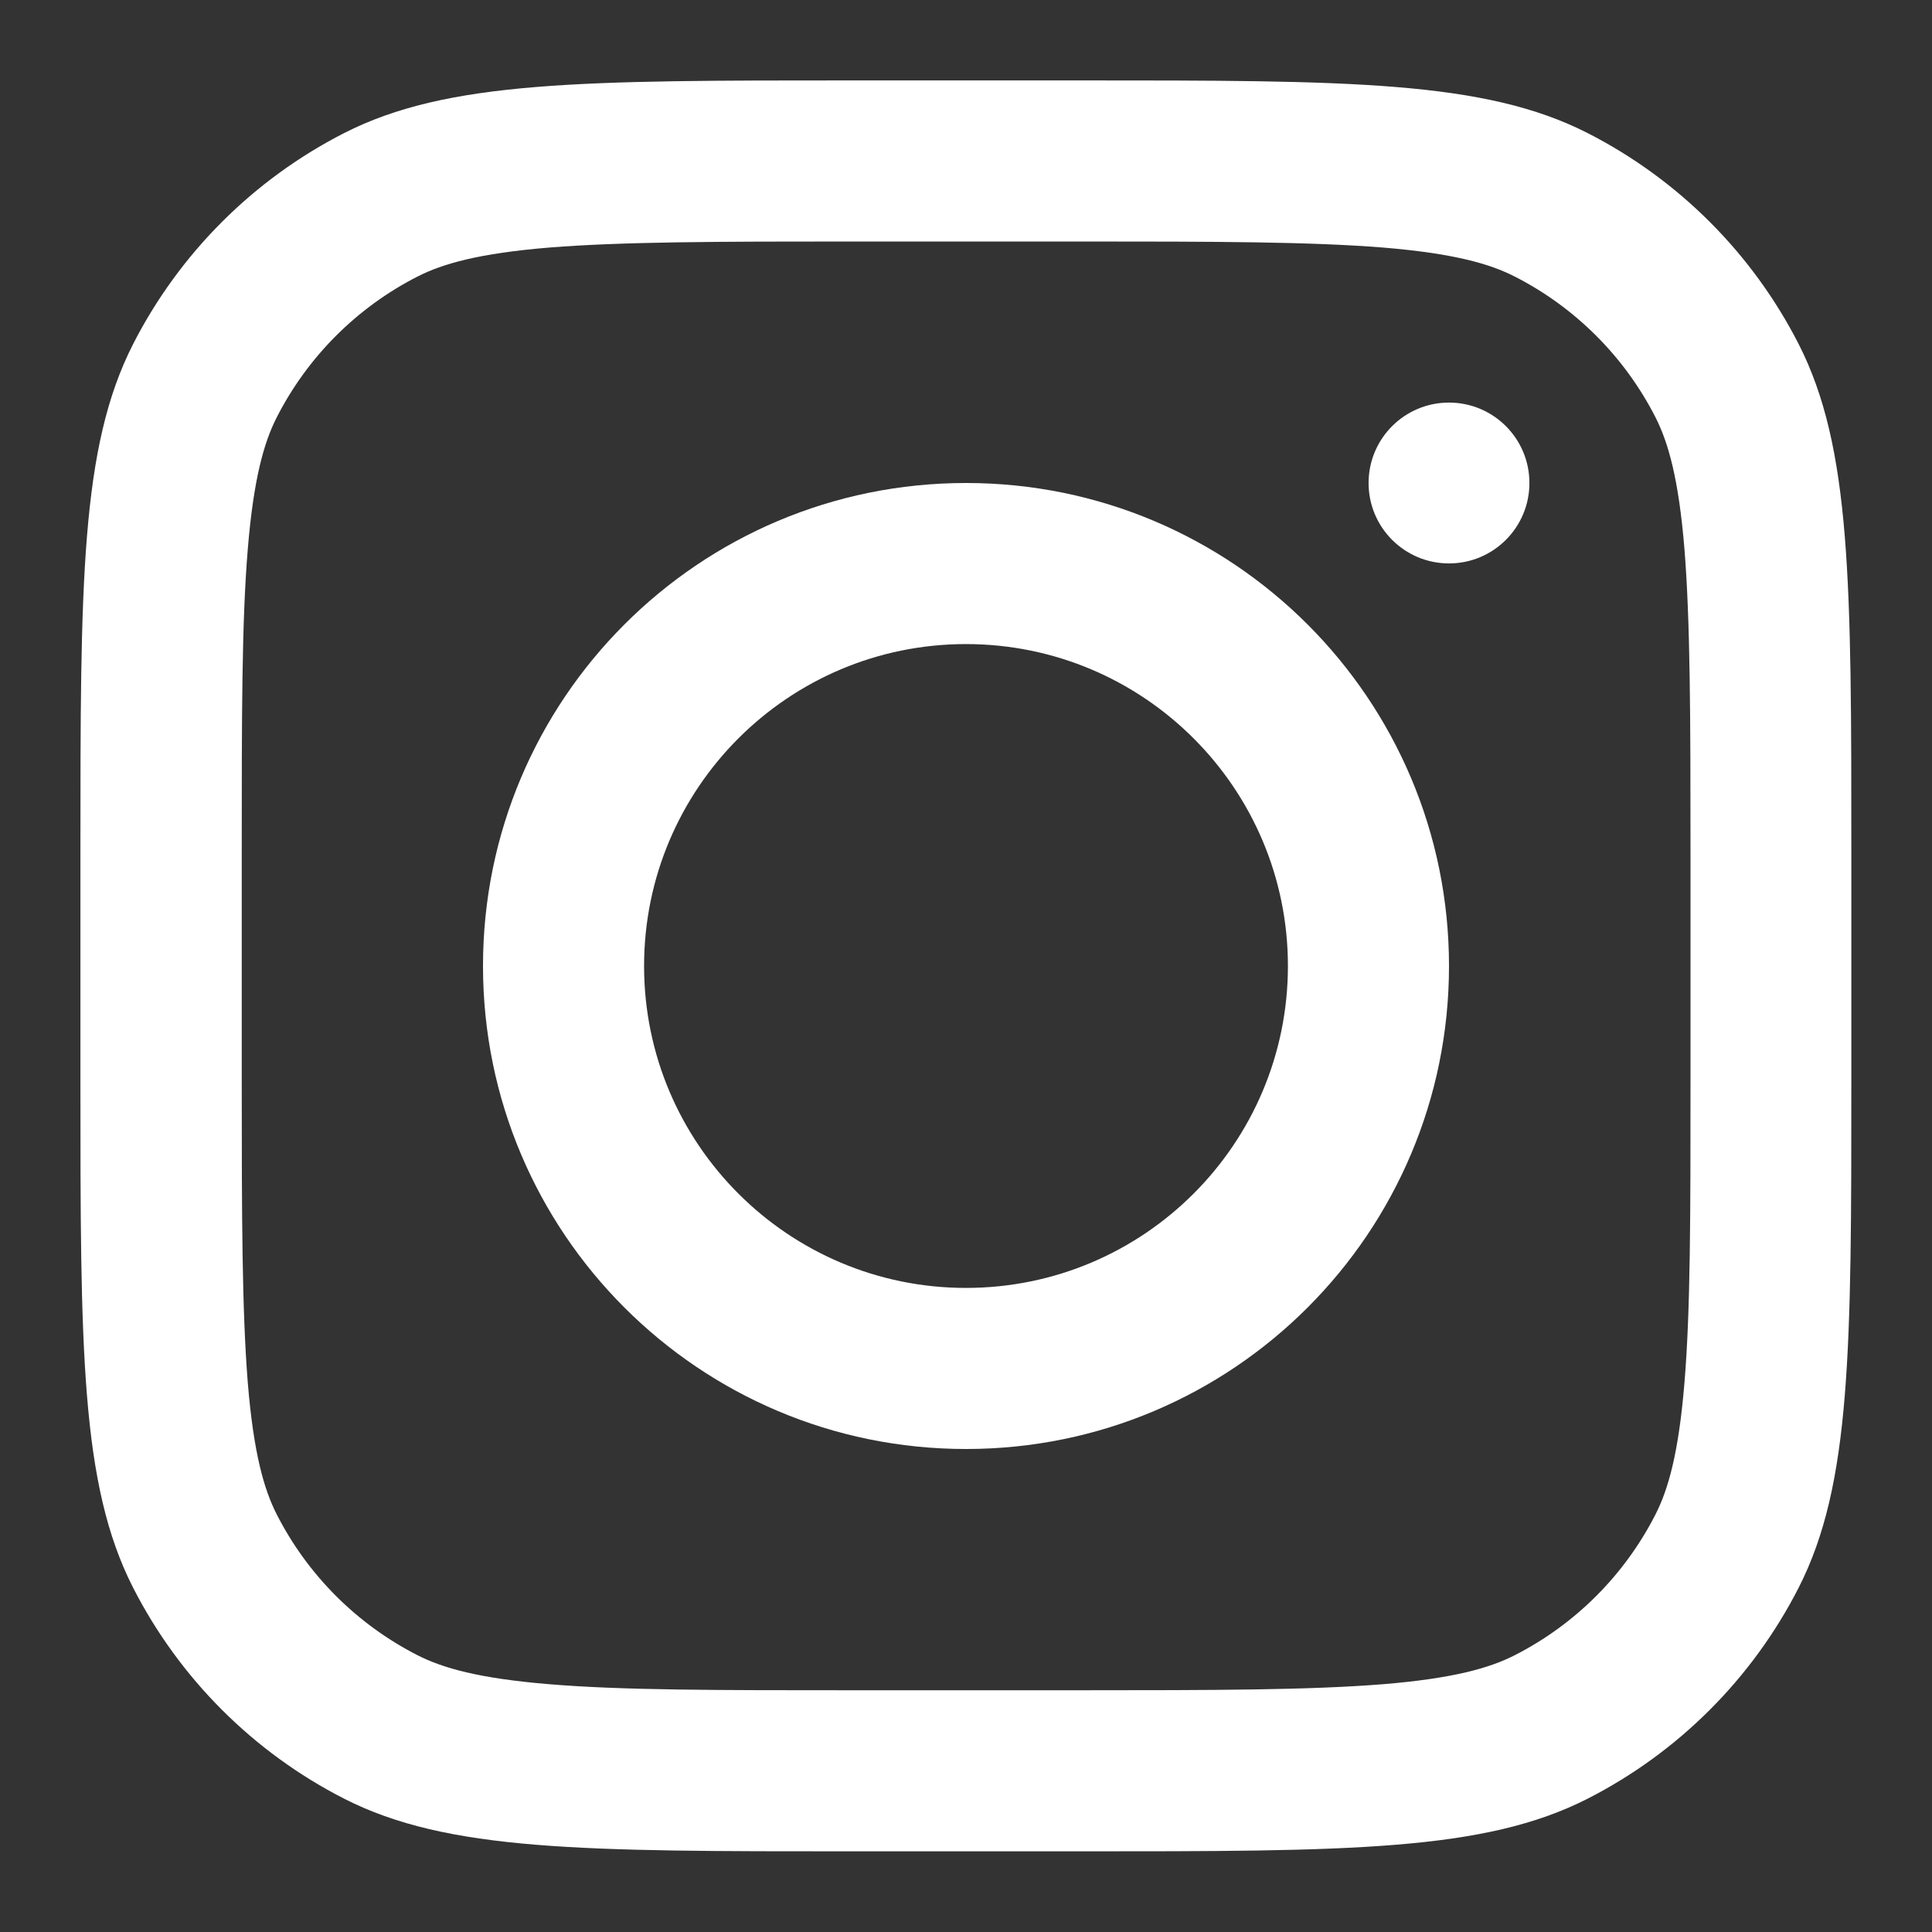
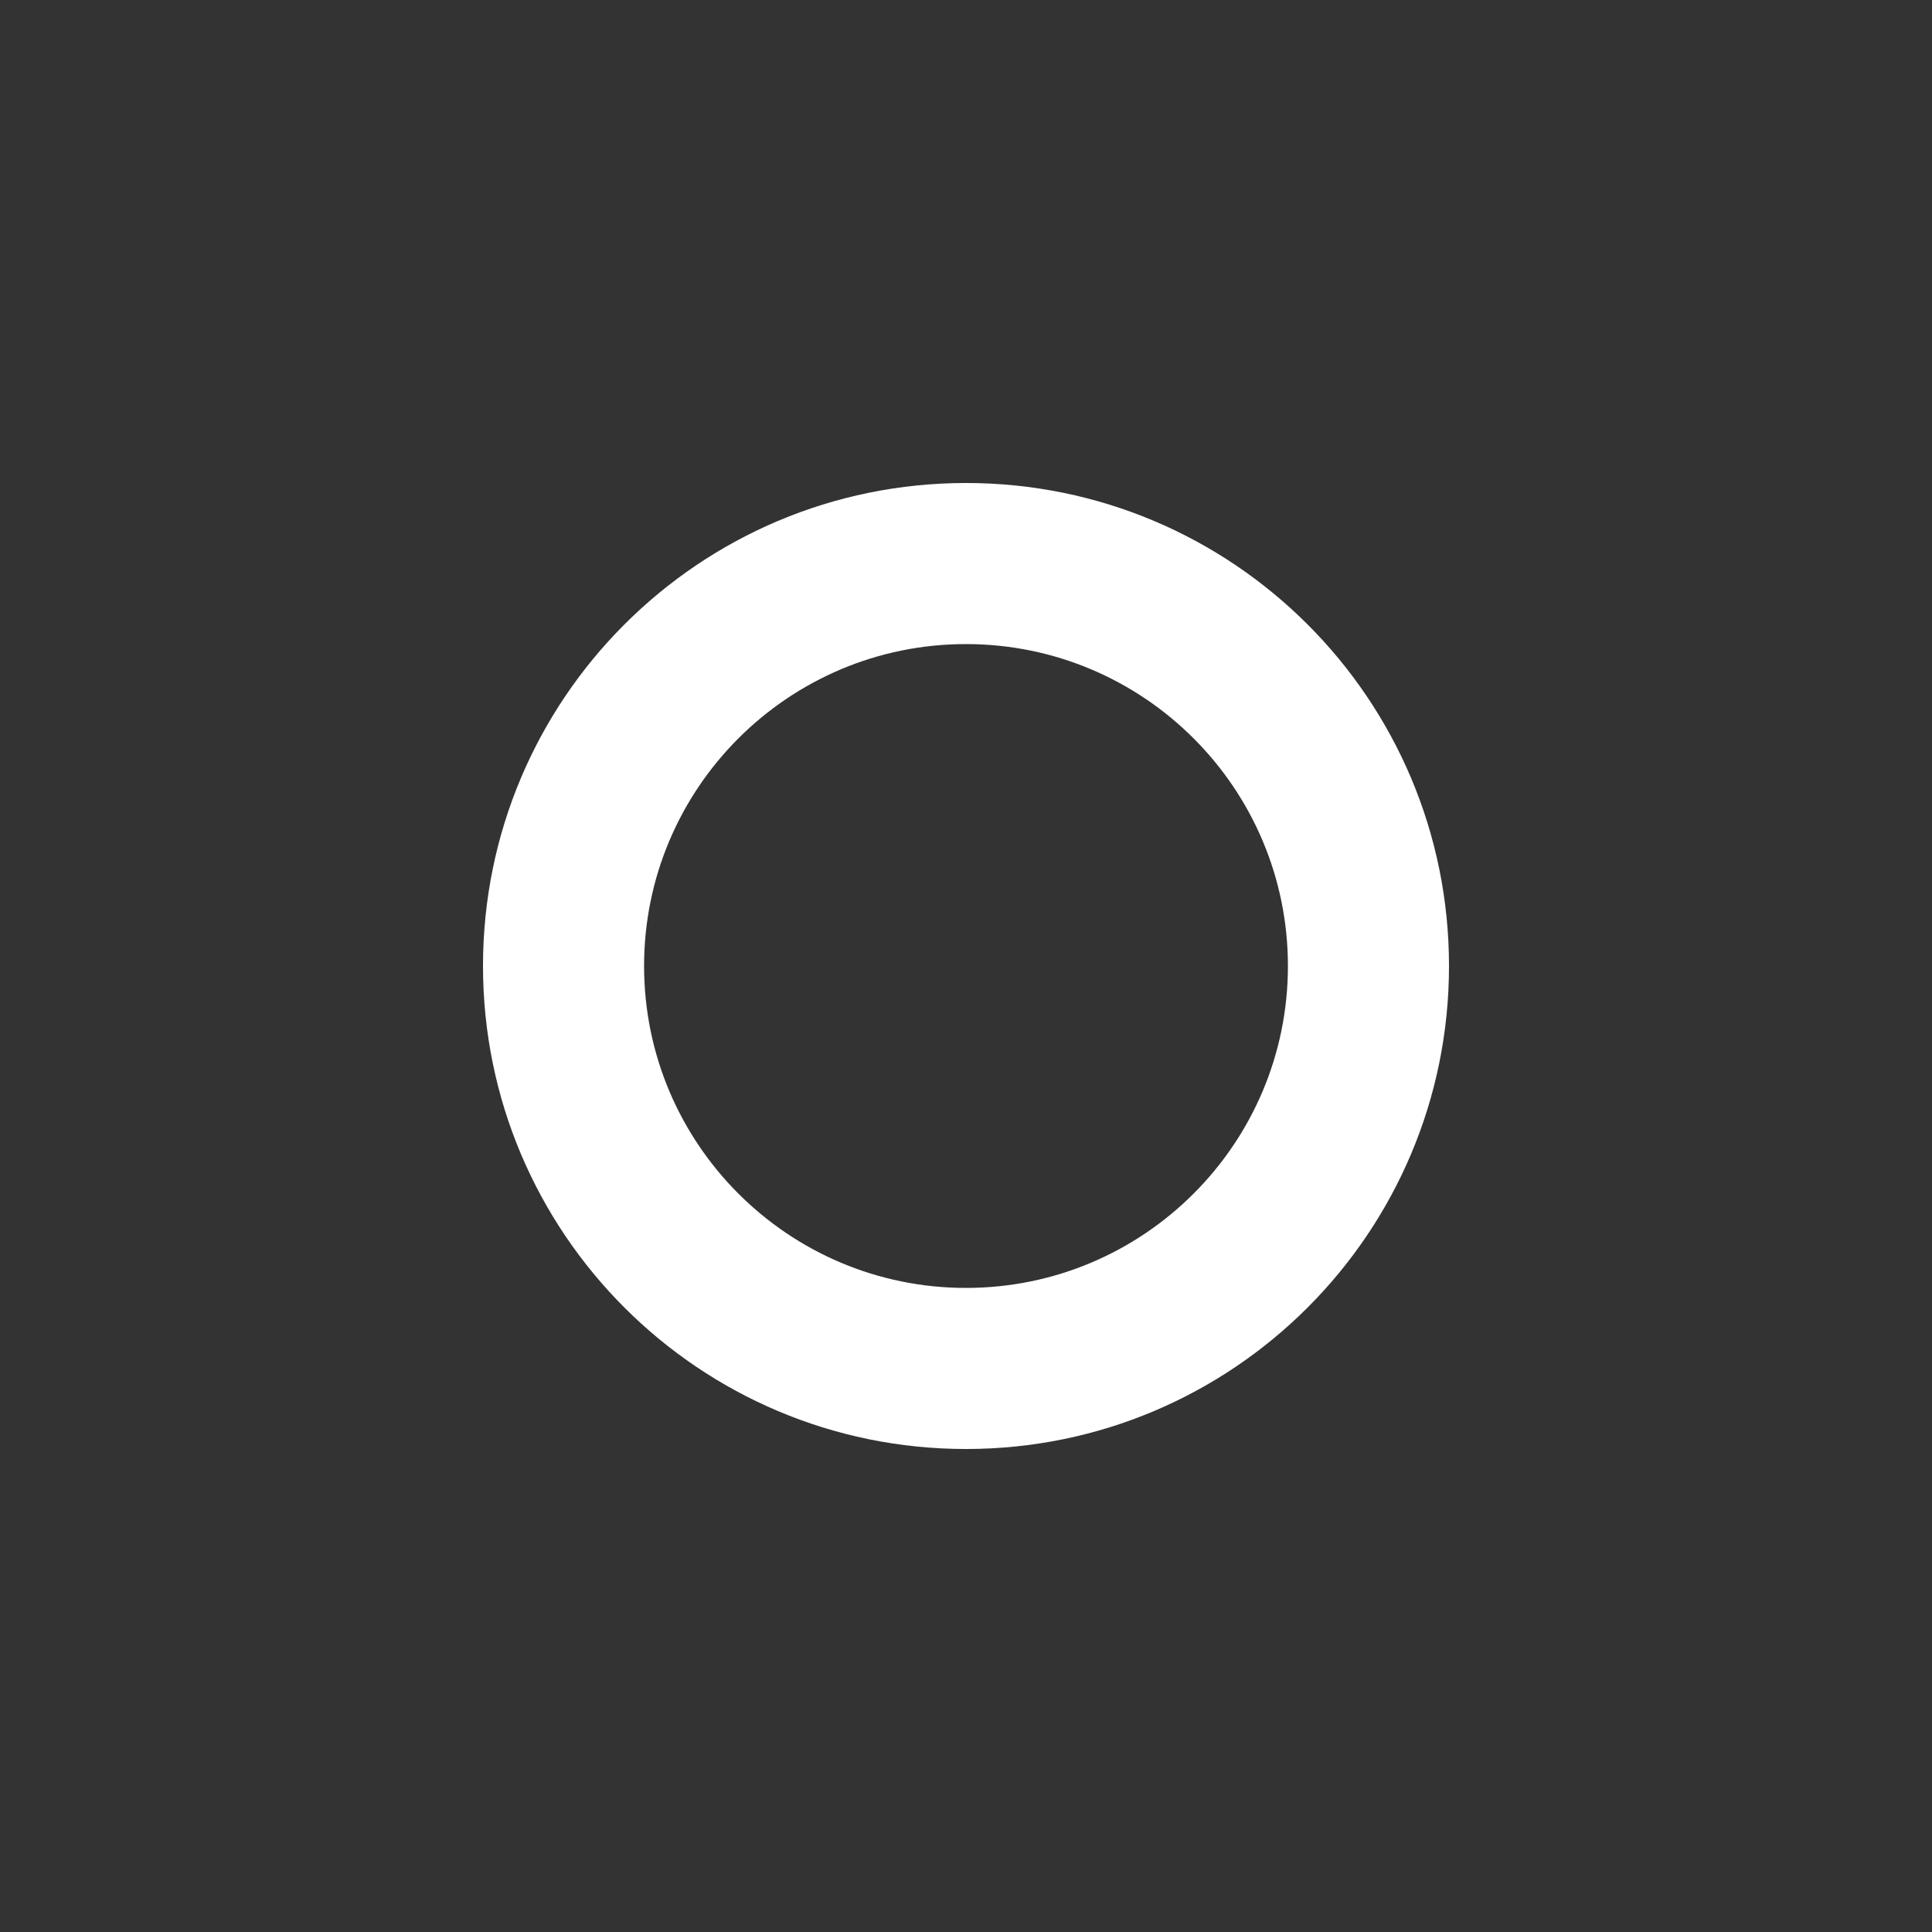
<svg xmlns="http://www.w3.org/2000/svg" version="1.1" id="Layer_1" x="0px" y="0px" viewBox="0 0 800 800" style="enable-background:new 0 0 800 800;" xml:space="preserve">
  <rect x="0" y="0" width="800" height="800" fill="#333333" stroke="none" />
  <style type="text/css">
	.st0{fill-rule:evenodd;clip-rule:evenodd;fill:#FFFFFF;}
	.st1{fill:#FFFFFF;}
</style>
  <path class="st0" d="M400,600c110.5,0,200-89.5,200-200c0-110.5-89.5-200-200-200c-110.5,0-200,89.5-200,200  C200,510.5,289.5,600,400,600z M400,533.3c73.6,0,133.3-59.7,133.3-133.3c0-73.6-59.7-133.3-133.3-133.3  c-73.6,0-133.3,59.7-133.3,133.3C266.7,473.6,326.4,533.3,400,533.3z" />
-   <path class="st1" d="M600,166.7c-18.4,0-33.3,14.9-33.3,33.3s14.9,33.3,33.3,33.3c18.4,0,33.3-14.9,33.3-33.3S618.4,166.7,600,166.7  z" />
-   <path class="st0" d="M55.1,142.5c-21.8,42.8-21.8,98.8-21.8,210.8v93.3c0,112,0,168,21.8,210.8c19.2,37.6,49.8,68.2,87.4,87.4  c42.8,21.8,98.8,21.8,210.8,21.8h93.3c112,0,168,0,210.8-21.8c37.6-19.2,68.2-49.8,87.4-87.4c21.8-42.8,21.8-98.8,21.8-210.8v-93.3  c0-112,0-168-21.8-210.8c-19.2-37.6-49.8-68.2-87.4-87.4c-42.8-21.8-98.8-21.8-210.8-21.8h-93.3c-112,0-168,0-210.8,21.8  C104.9,74.3,74.3,104.9,55.1,142.5z M446.7,100h-93.3c-57.1,0-95.9,0.1-125.9,2.5c-29.2,2.4-44.2,6.7-54.6,12  c-25.1,12.8-45.5,33.2-58.3,58.3c-5.3,10.4-9.6,25.4-12,54.6c-2.5,30-2.5,68.8-2.5,125.9v93.3c0,57.1,0.1,95.9,2.5,125.9  c2.4,29.2,6.7,44.2,12,54.6c12.8,25.1,33.2,45.5,58.3,58.3c10.4,5.3,25.4,9.6,54.6,12c30,2.5,68.8,2.5,125.9,2.5h93.3  c57.1,0,95.9-0.1,125.9-2.5c29.2-2.4,44.2-6.7,54.6-12c25.1-12.8,45.5-33.2,58.3-58.3c5.3-10.4,9.6-25.4,12-54.6  c2.5-30,2.5-68.8,2.5-125.9v-93.3c0-57.1-0.1-95.9-2.5-125.9c-2.4-29.2-6.7-44.2-12-54.6c-12.8-25.1-33.2-45.5-58.3-58.3  c-10.4-5.3-25.4-9.6-54.6-12C542.6,100.1,503.8,100,446.7,100z" />
</svg>